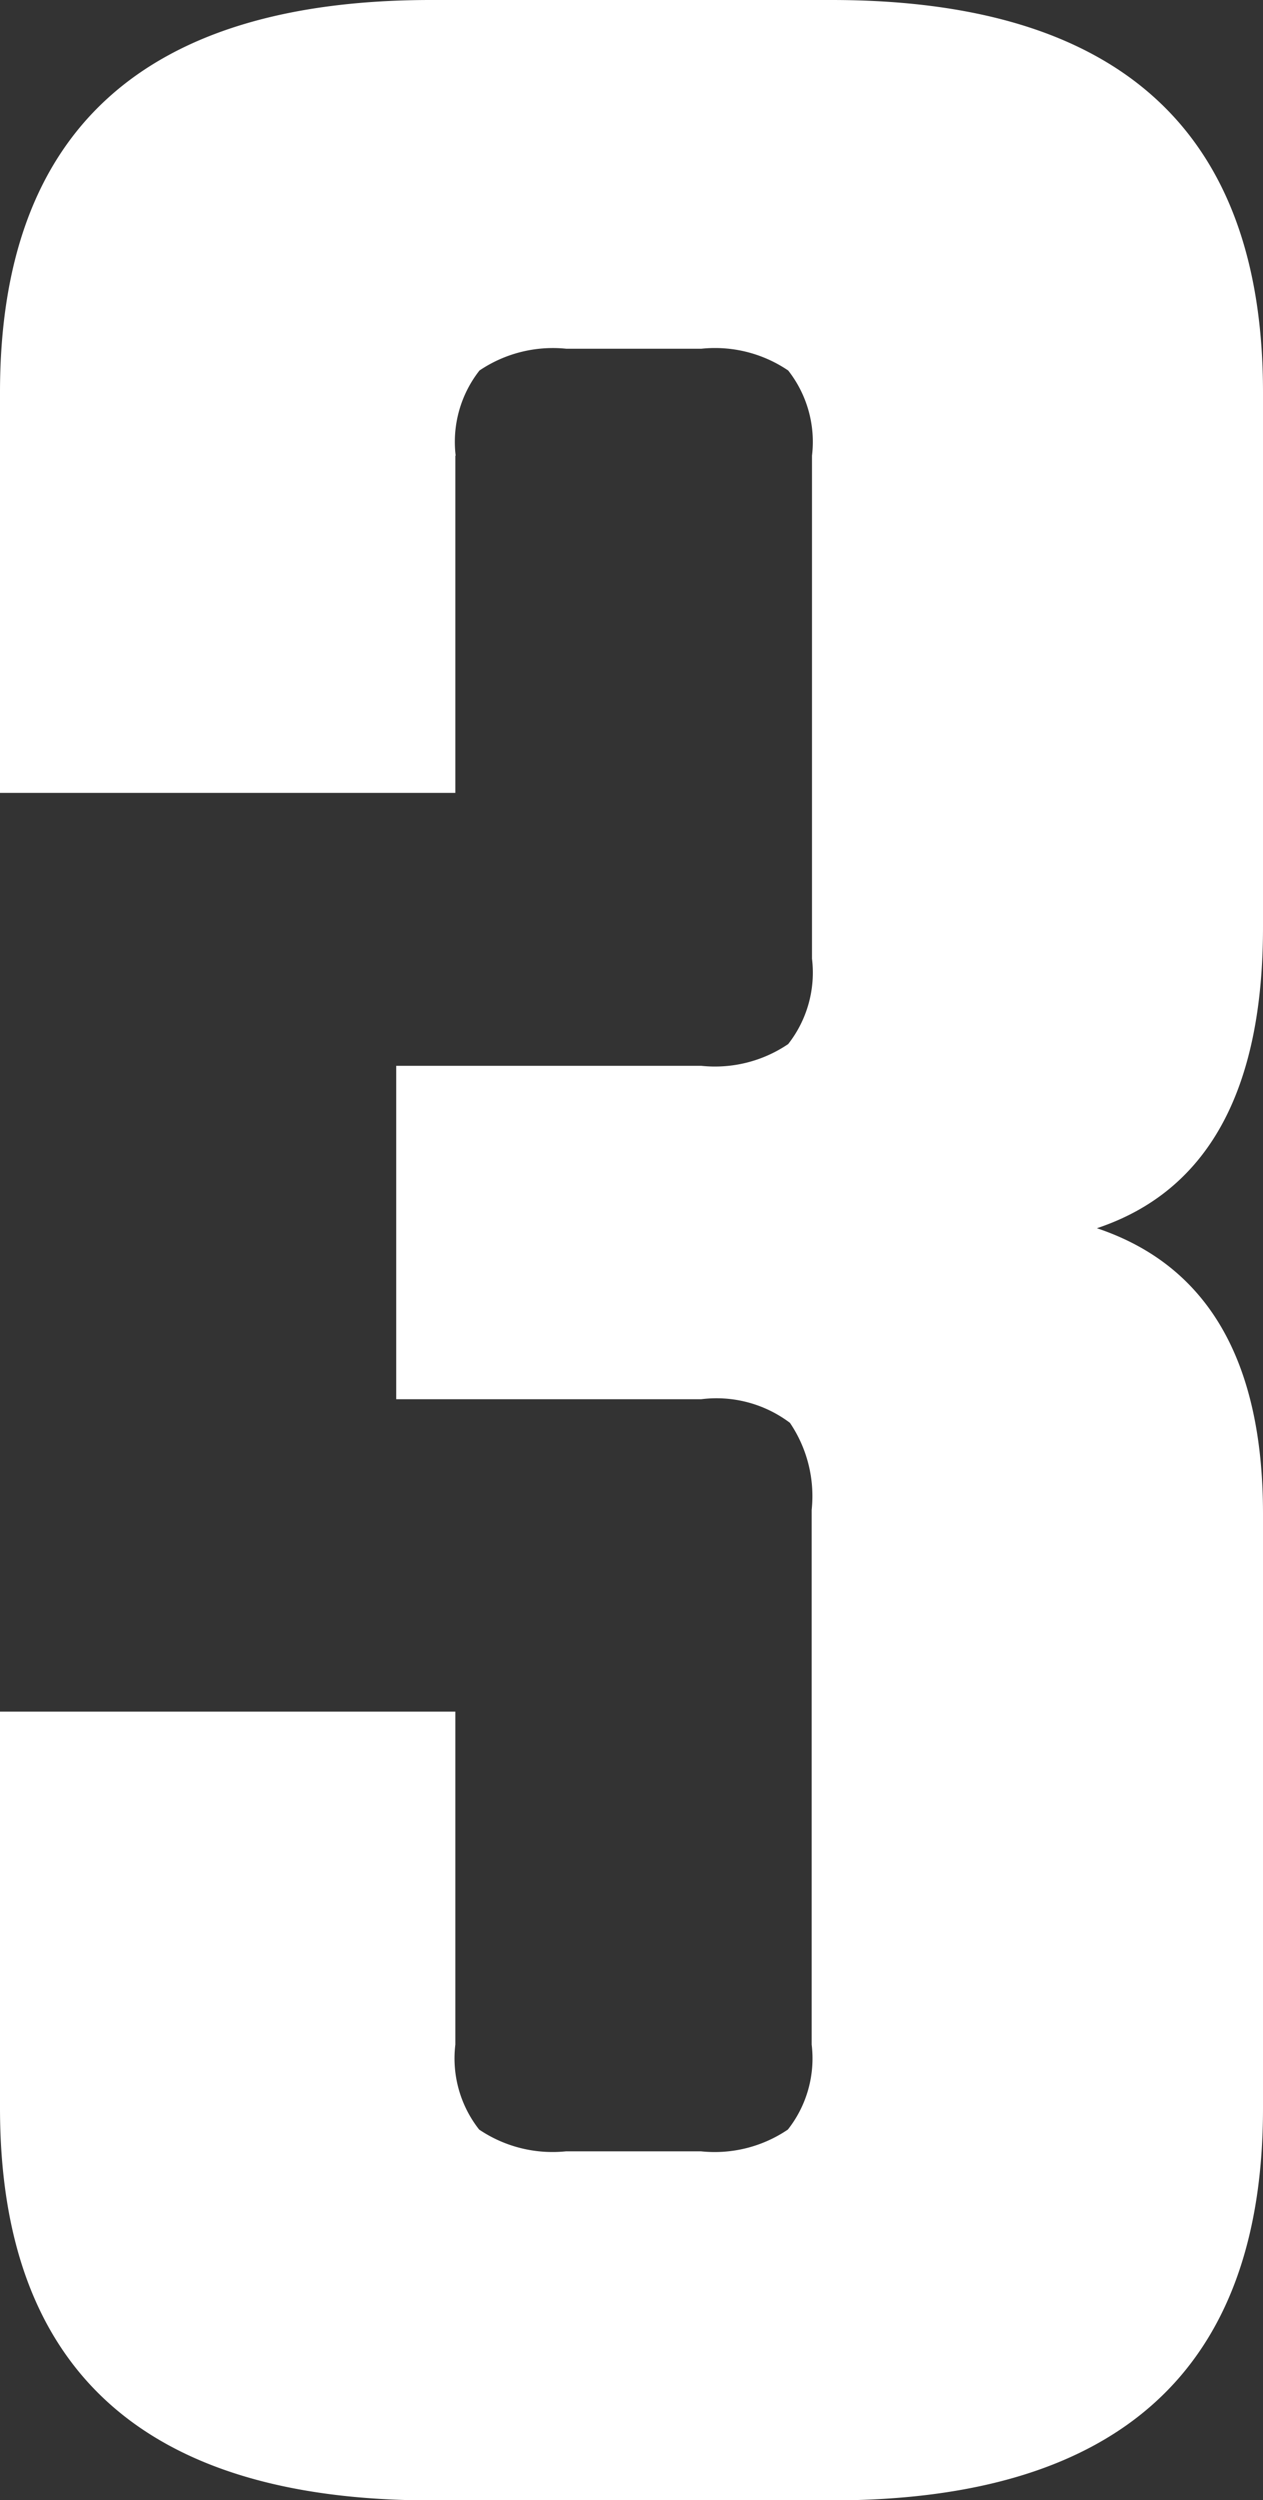
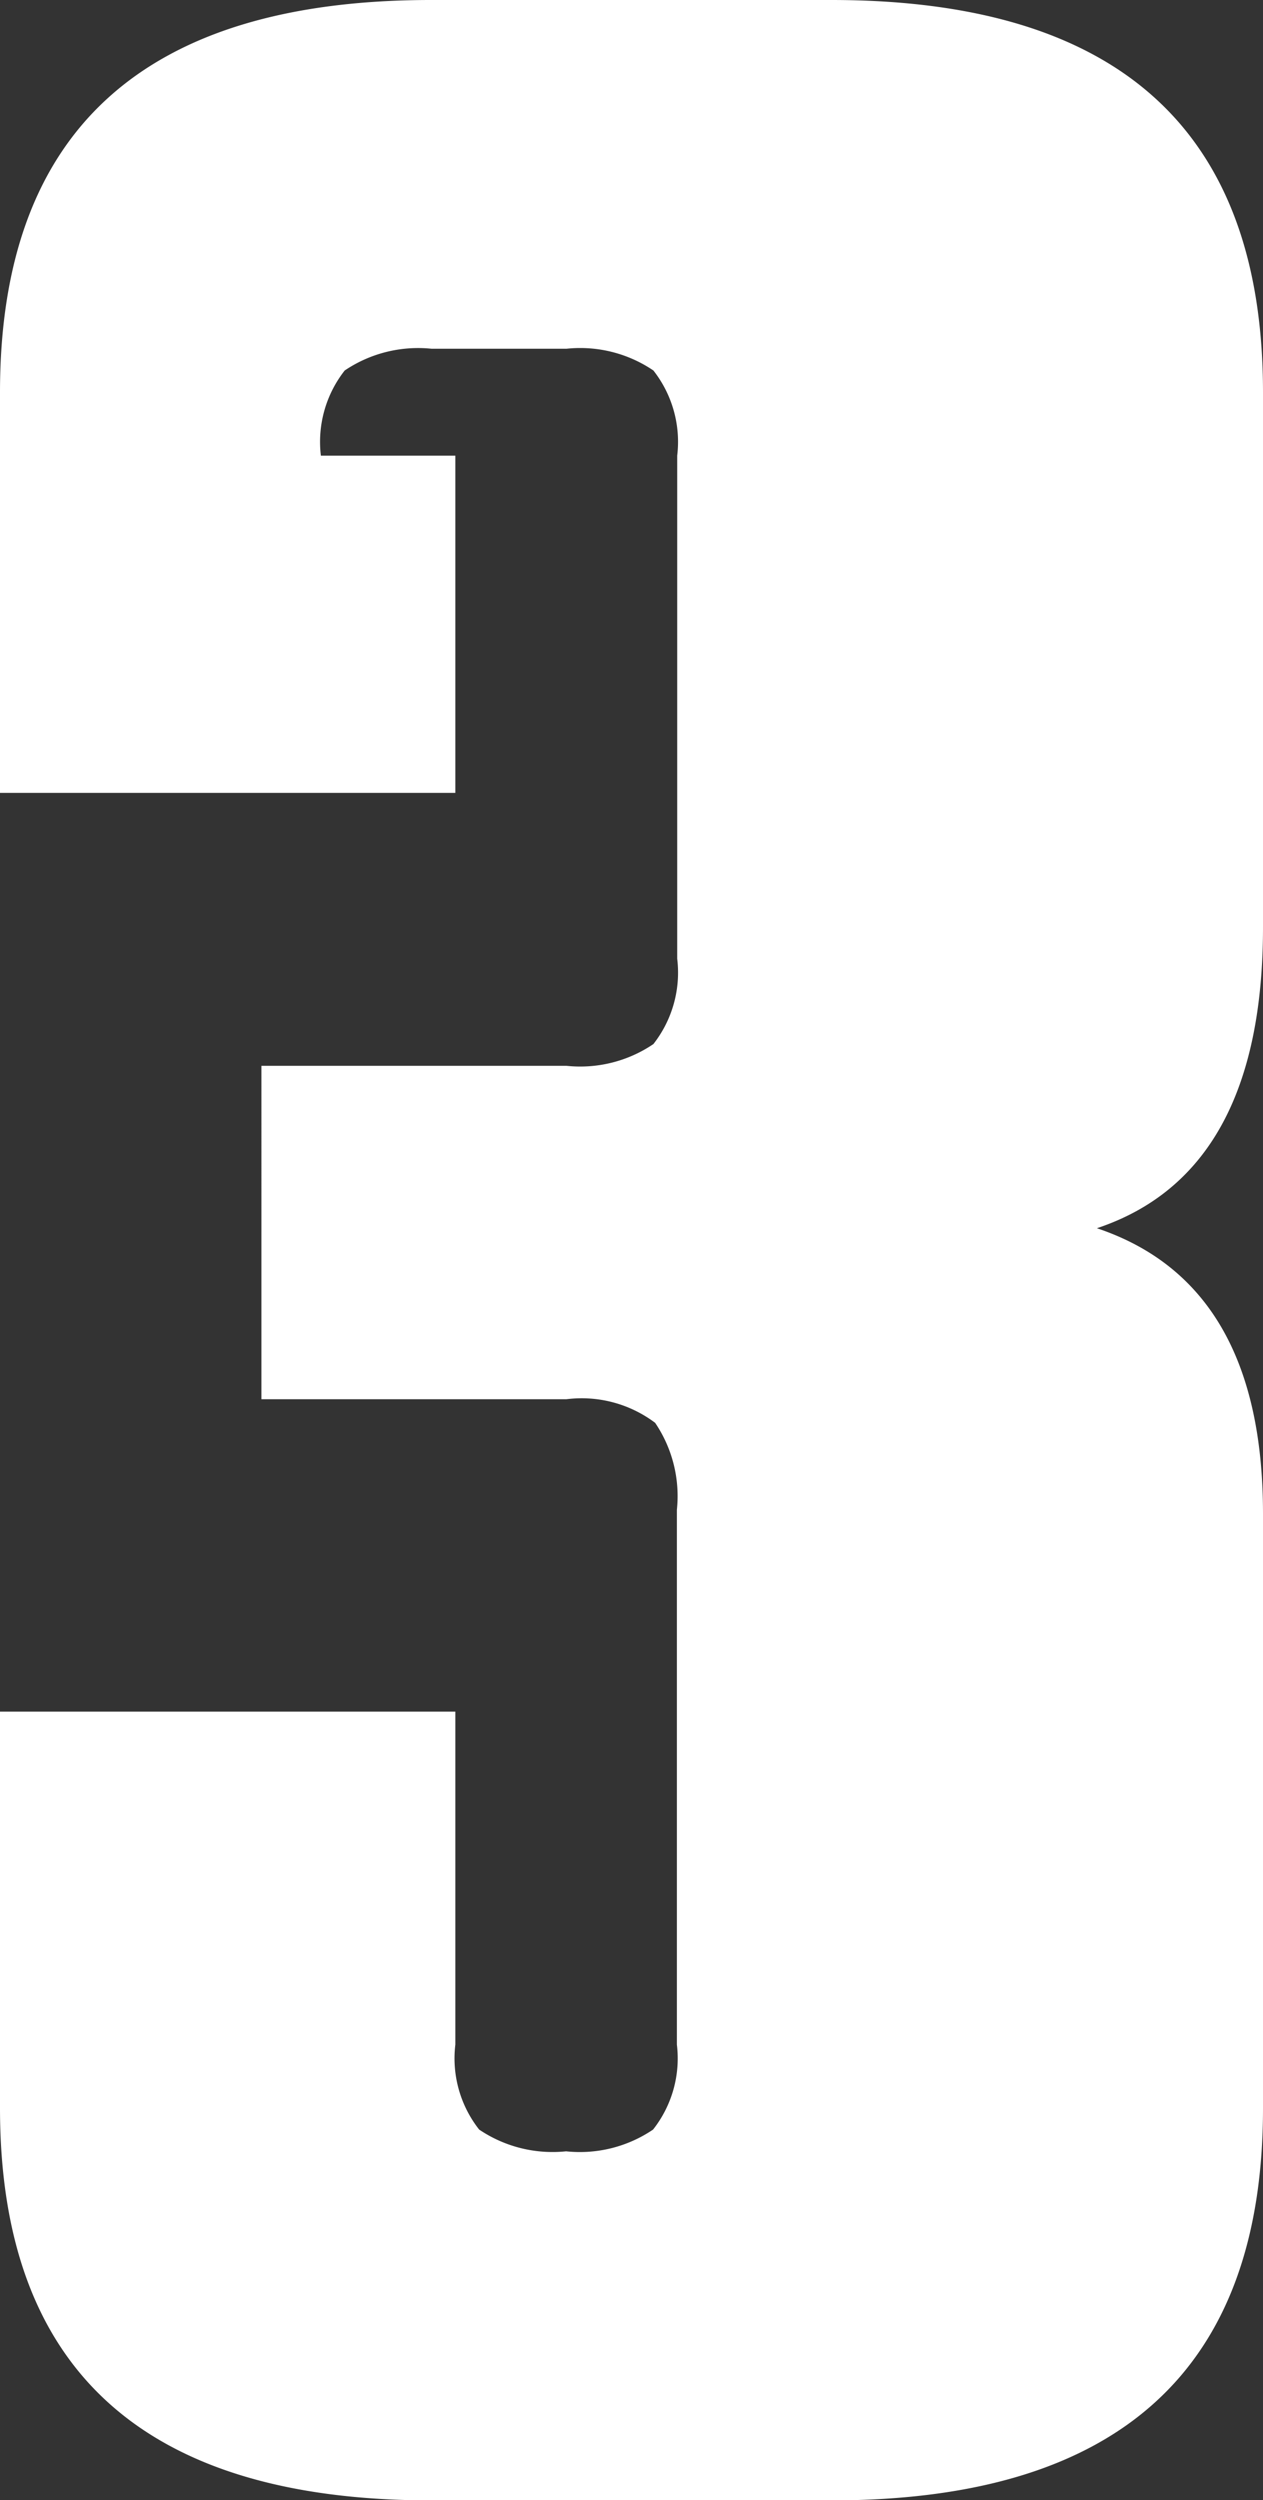
<svg xmlns="http://www.w3.org/2000/svg" width="11.619" height="22.984" viewBox="0 0 11.619 22.984">
  <rect x="0" y="0" width="11.619" height="22.984" fill="#333333" stroke="none" />
-   <path id="residence_staff_management_3" d="M213.752,16.109v3.1h-4.189V15.528q0-3.609,3.97-3.608h3.677q3.972,0,3.972,3.608v4.915q0,2.259-1.528,2.768,1.527.511,1.528,2.623V31.3q0,3.606-3.972,3.606h-3.677q-3.969,0-3.97-3.606V27.655h4.189v3.061a1.057,1.057,0,0,0,.219.781,1.207,1.207,0,0,0,.8.2h1.24a1.2,1.2,0,0,0,.8-.2,1.056,1.056,0,0,0,.219-.781V25.8a1.2,1.2,0,0,0-.2-.8,1.123,1.123,0,0,0-.816-.217h-2.806V21.718h2.806a1.2,1.2,0,0,0,.8-.2,1.064,1.064,0,0,0,.219-.785V16.109a1.062,1.062,0,0,0-.219-.783,1.2,1.2,0,0,0-.8-.2h-1.24a1.208,1.208,0,0,0-.8.2,1.062,1.062,0,0,0-.219.783" transform="translate(-209.563 -11.92)" fill="#fff" />
+   <path id="residence_staff_management_3" d="M213.752,16.109v3.1h-4.189V15.528q0-3.609,3.97-3.608h3.677q3.972,0,3.972,3.608v4.915q0,2.259-1.528,2.768,1.527.511,1.528,2.623V31.3q0,3.606-3.972,3.606h-3.677q-3.969,0-3.97-3.606V27.655h4.189v3.061a1.057,1.057,0,0,0,.219.781,1.207,1.207,0,0,0,.8.2a1.2,1.2,0,0,0,.8-.2,1.056,1.056,0,0,0,.219-.781V25.8a1.2,1.2,0,0,0-.2-.8,1.123,1.123,0,0,0-.816-.217h-2.806V21.718h2.806a1.2,1.2,0,0,0,.8-.2,1.064,1.064,0,0,0,.219-.785V16.109a1.062,1.062,0,0,0-.219-.783,1.2,1.2,0,0,0-.8-.2h-1.24a1.208,1.208,0,0,0-.8.2,1.062,1.062,0,0,0-.219.783" transform="translate(-209.563 -11.92)" fill="#fff" />
</svg>